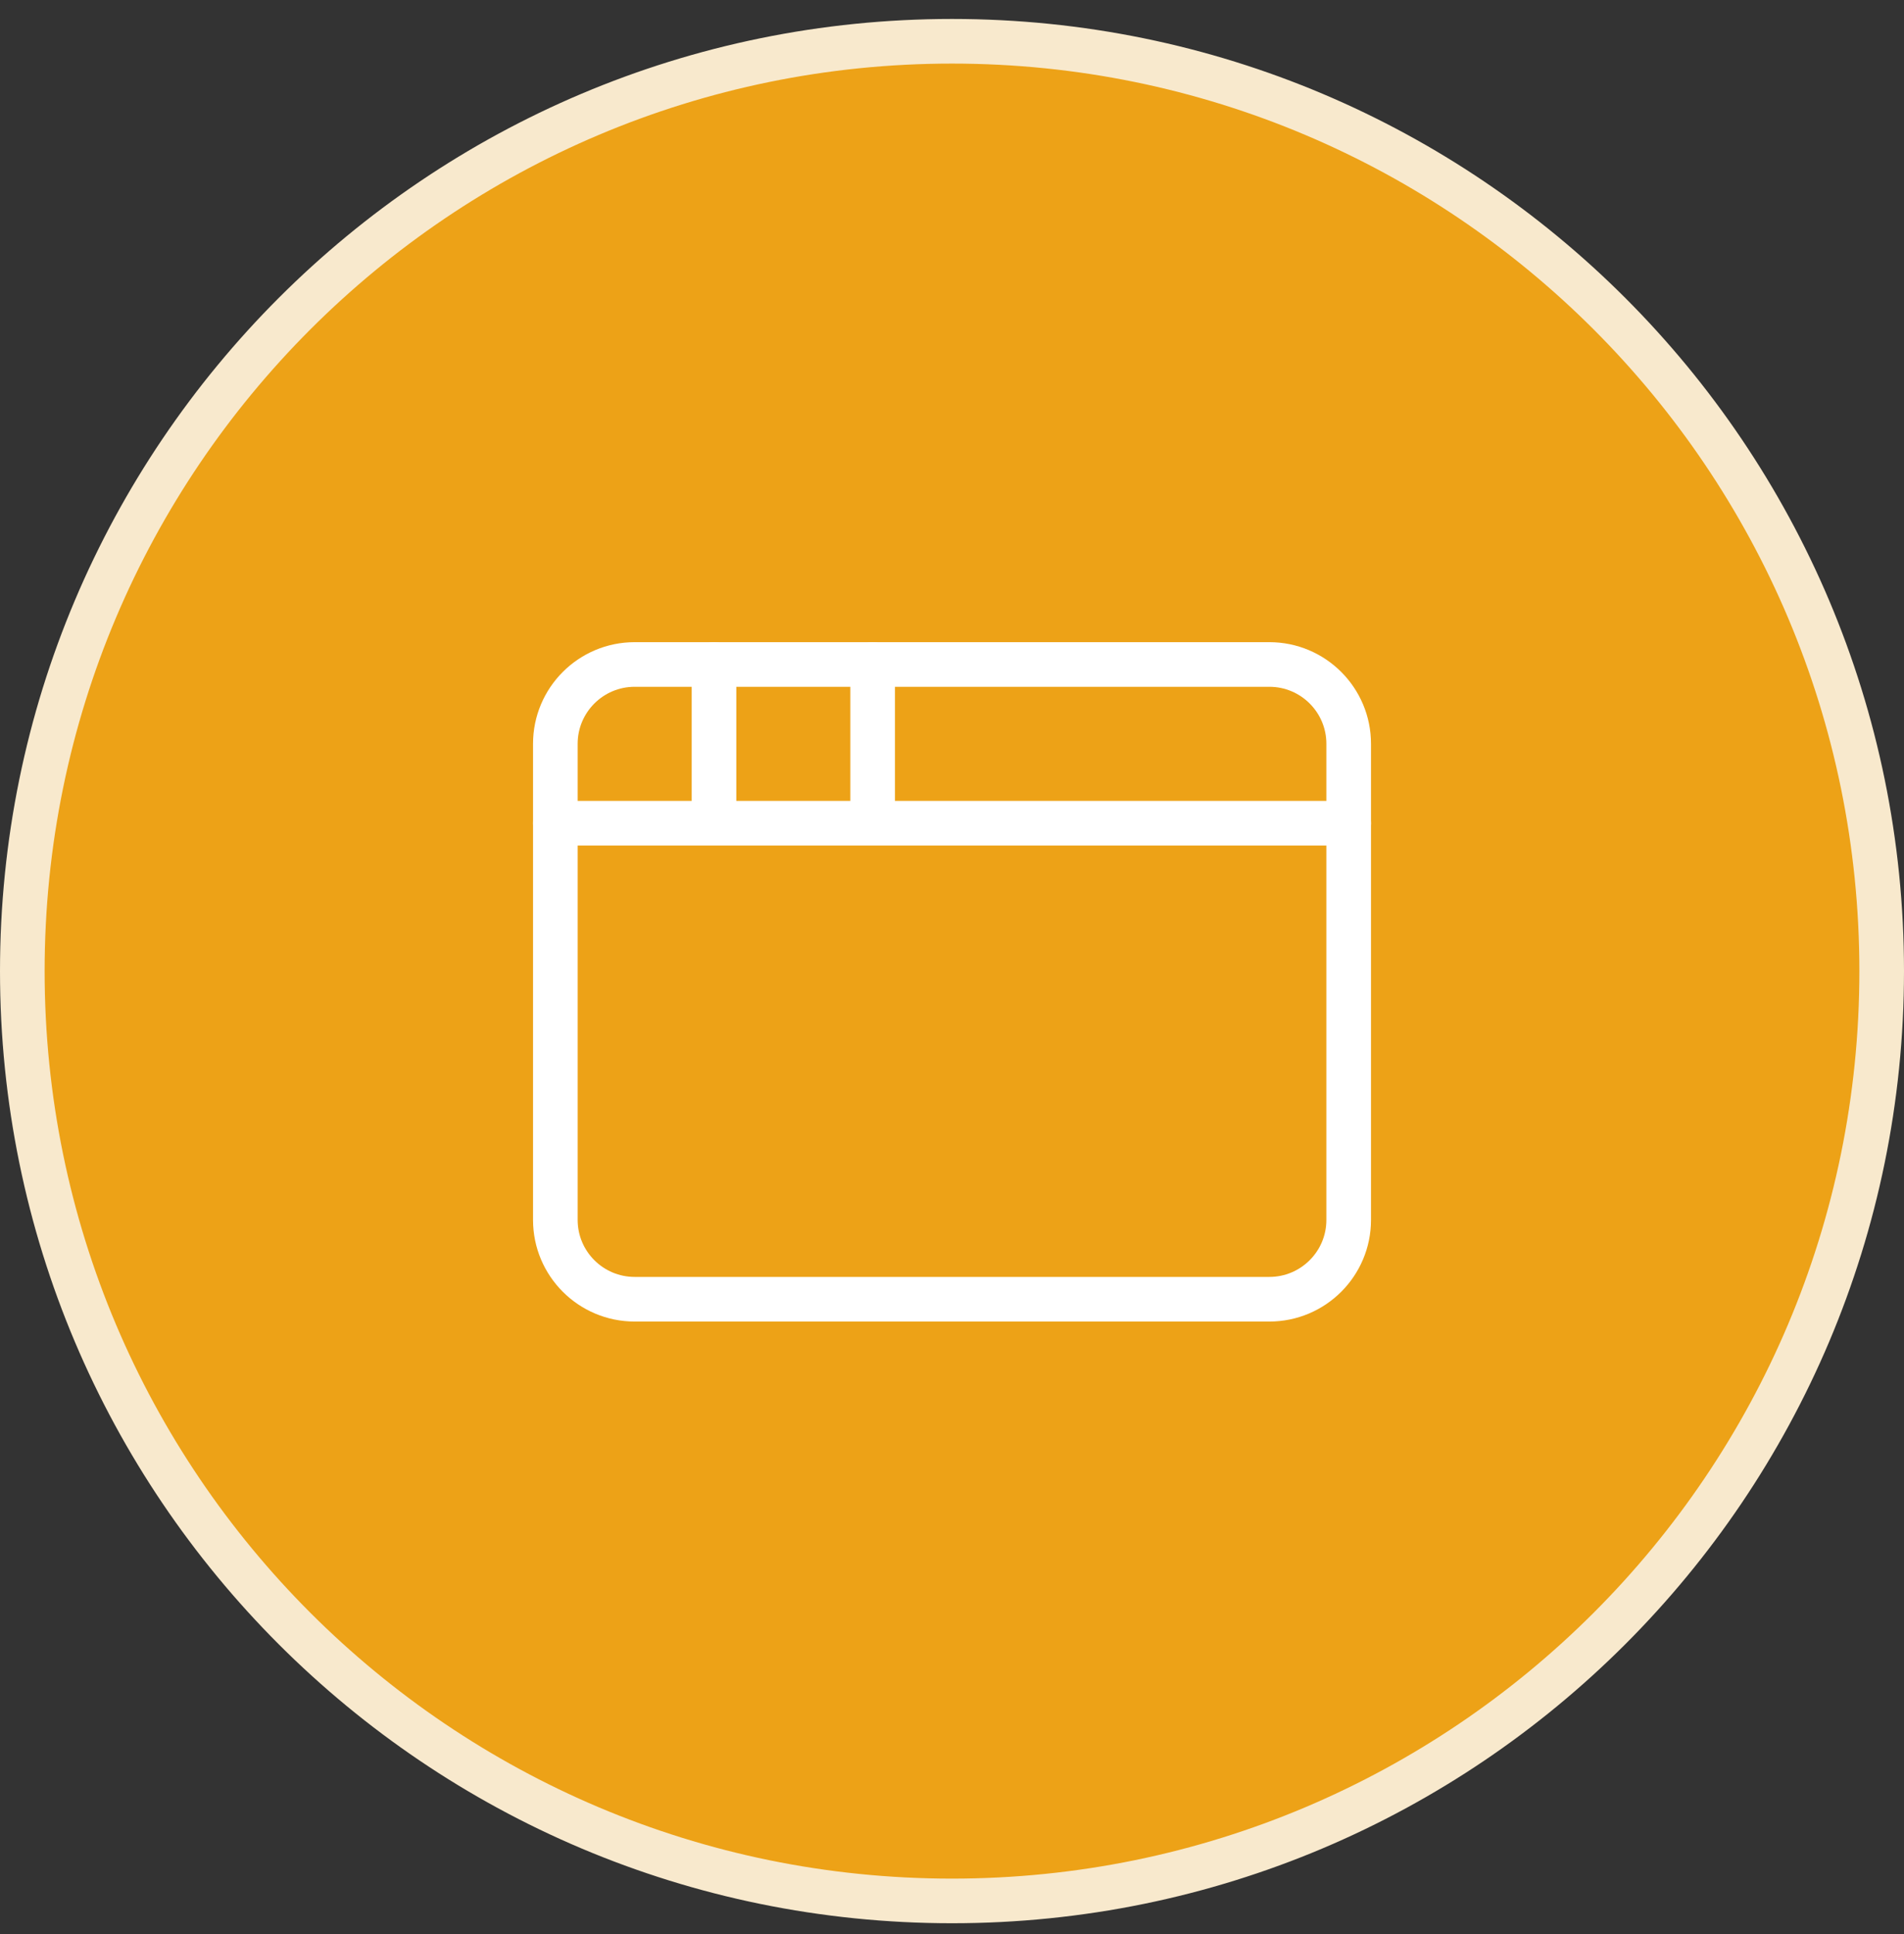
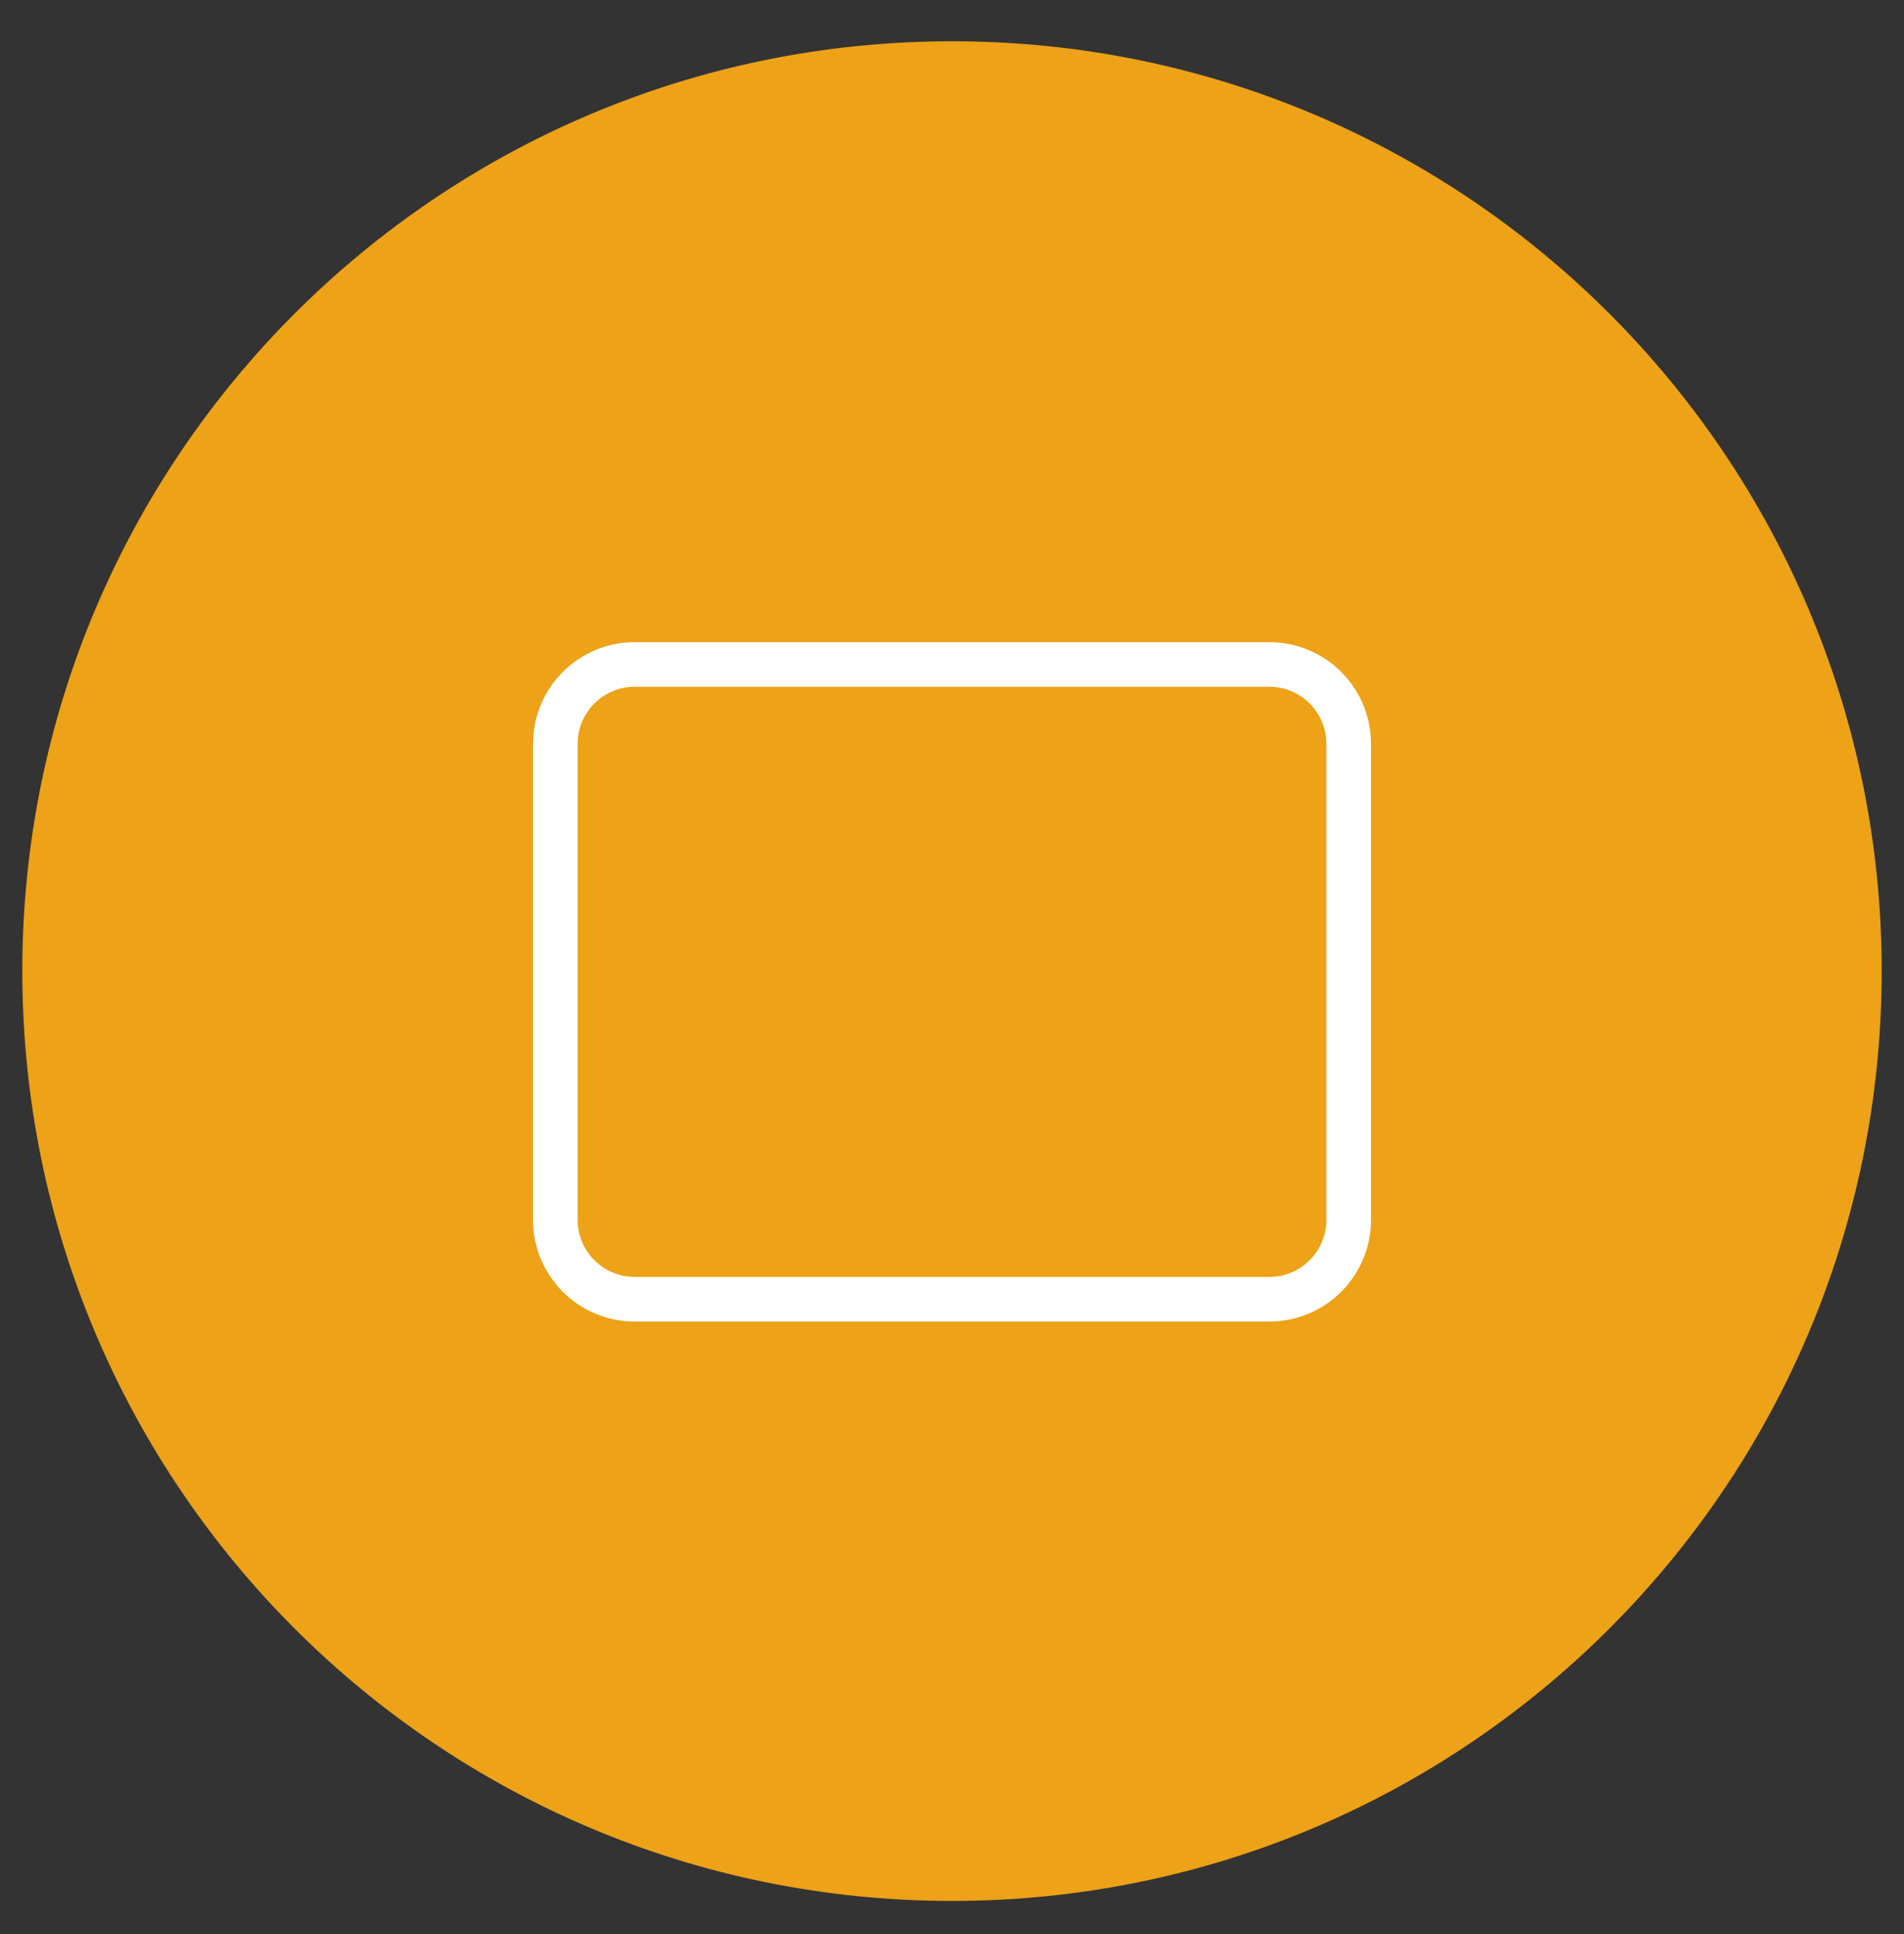
<svg xmlns="http://www.w3.org/2000/svg" width="64" height="65" viewBox="0 0 64 65" fill="none">
  <rect x="0" y="0" width="64" height="65" fill="#333333" stroke="none" />
  <path d="M32 1.387C49.259 1.387 63.25 15.378 63.25 32.637C63.25 49.896 49.259 63.887 32 63.887C14.741 63.887 0.75 49.896 0.75 32.637C0.75 15.378 14.741 1.387 32 1.387Z" fill="#EDA217" />
-   <path d="M32 1.387C49.259 1.387 63.25 15.378 63.25 32.637C63.25 49.896 49.259 63.887 32 63.887C14.741 63.887 0.75 49.896 0.75 32.637C0.75 15.378 14.741 1.387 32 1.387Z" stroke="#F8E9CD" stroke-width="1.5" />
  <path d="M42.667 22.332H21.334C19.861 22.332 18.667 23.526 18.667 24.999V40.999C18.667 42.471 19.861 43.665 21.334 43.665H42.667C44.14 43.665 45.334 42.471 45.334 40.999V24.999C45.334 23.526 44.14 22.332 42.667 22.332Z" stroke="white" stroke-width="1.5" stroke-linecap="round" stroke-linejoin="round" />
-   <path d="M29.333 22.332V27.665" stroke="white" stroke-width="1.5" stroke-linecap="round" stroke-linejoin="round" />
-   <path d="M18.667 27.668H45.334" stroke="white" stroke-width="1.5" stroke-linecap="round" stroke-linejoin="round" />
-   <path d="M24 22.332V27.665" stroke="white" stroke-width="1.5" stroke-linecap="round" stroke-linejoin="round" />
</svg>